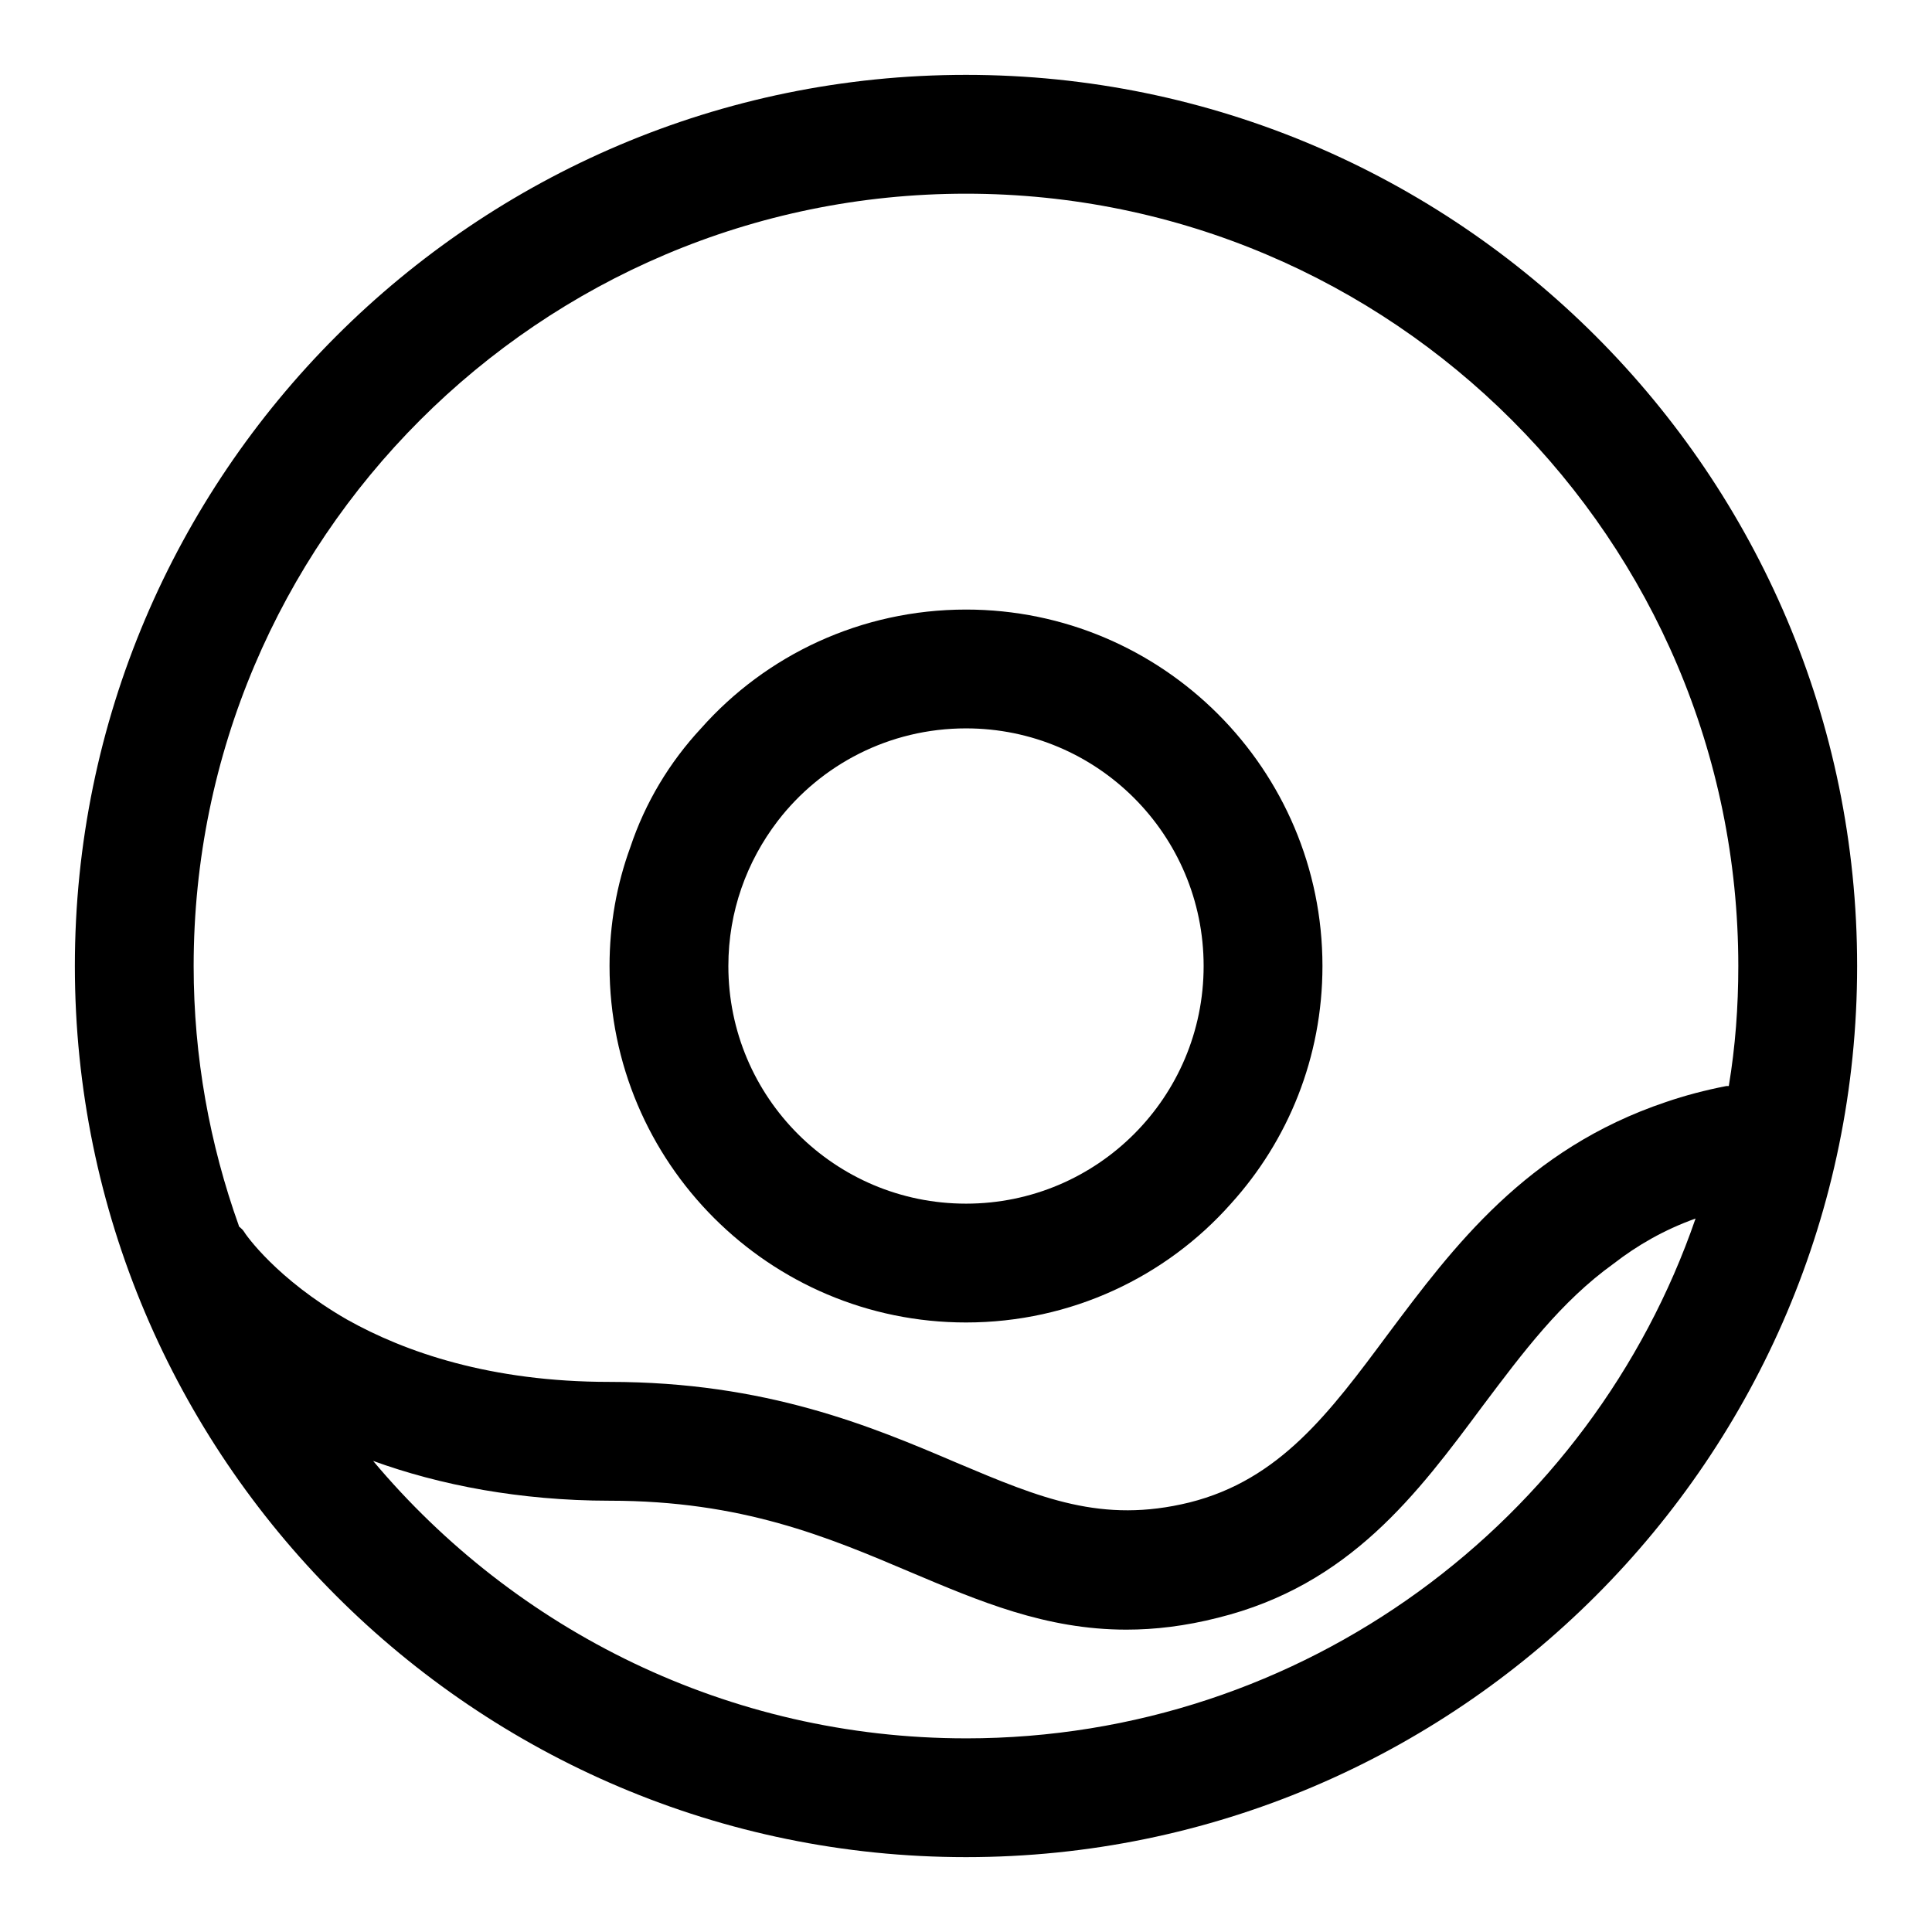
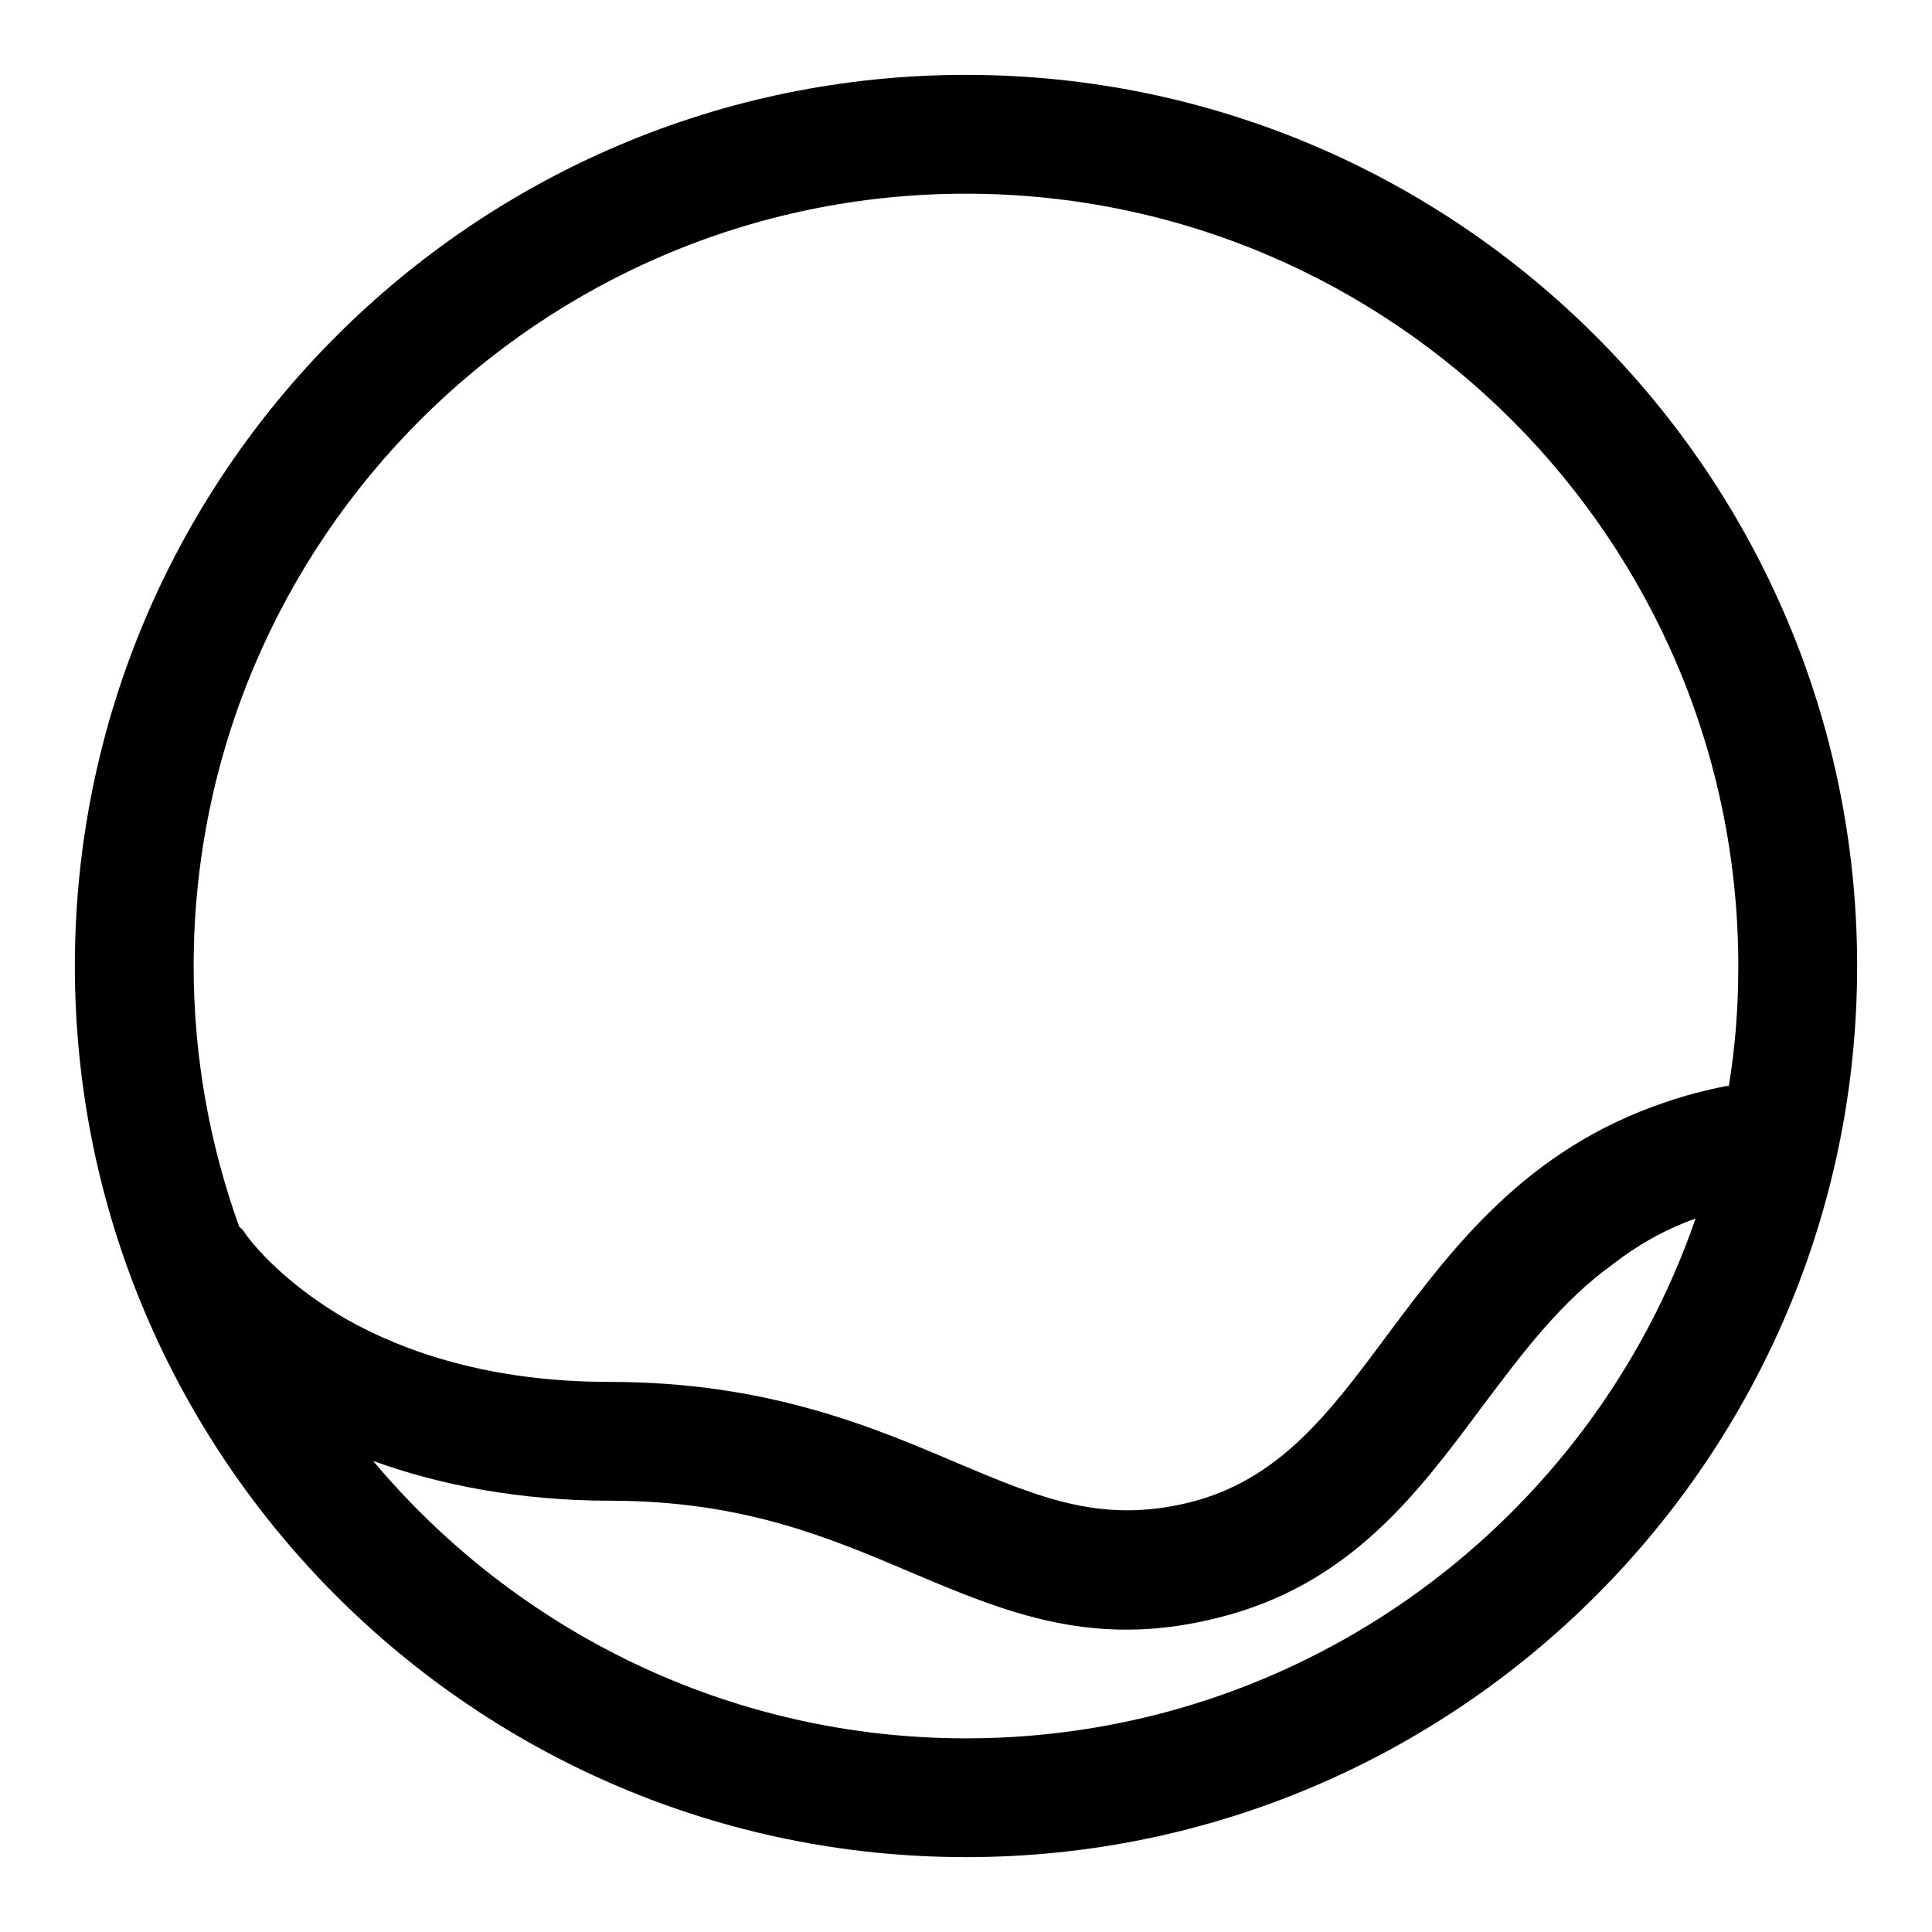
<svg xmlns="http://www.w3.org/2000/svg" fill="#000000" width="800px" height="800px" version="1.1" viewBox="144 144 512 512">
  <g>
-     <path d="m400 305.54c-27.867 0-53.059 12.121-70.219 31.488-8.344 8.973-14.801 19.68-18.734 31.488-3.625 9.918-5.512 20.465-5.512 31.488 0 52.113 42.352 94.465 94.465 94.465 27.867 0 53.059-12.121 70.219-31.488 15.113-16.688 24.246-38.73 24.246-62.977-0.004-52.113-42.355-94.465-94.465-94.465zm0 157.44c-34.793 0-62.977-28.184-62.977-62.977 0-14.484 4.879-27.711 13.066-38.414 11.492-14.961 29.598-24.562 49.91-24.562 34.793 0 62.977 28.184 62.977 62.977s-28.184 62.977-62.977 62.977z" />
    <path d="m400 163.84c-130.2 0-236.16 105.96-236.16 236.16s105.96 236.16 236.16 236.16 236.16-105.96 236.16-236.16c0.004-130.2-105.95-236.16-236.16-236.16zm0 440.84c-62.977 0-119.5-28.652-157.12-73.523 8.66 3.148 18.422 5.824 29.285 7.715 10.074 1.73 21.25 2.832 33.375 2.832 35.109 0 57.781 9.605 79.664 18.895 18.262 7.715 35.895 15.273 57.309 15.273 7.559 0 15.586-0.945 24.246-3.148 34.953-8.66 52.898-32.906 70.219-56.207 10.547-14.012 20.625-27.551 34.637-37.629 6.297-4.879 13.383-8.973 21.727-11.965-27.551 79.977-103.75 137.76-193.34 137.76zm201.52-172.87c-5.668 1.102-11.02 2.519-16.059 4.25-37 12.438-56.363 38.414-73.684 61.559-15.43 20.781-28.652 38.574-52.586 44.555-23.145 5.668-39.359-1.102-61.715-10.547-22.516-9.602-50.383-21.41-91.945-21.41-31.488 0-54.16-7.871-69.59-16.531-18.578-10.707-26.766-22.355-27.395-23.457-0.316-0.473-0.789-0.789-1.258-1.258v-0.156c-7.715-21.574-11.969-44.719-11.969-68.805 0-112.89 91.789-204.68 204.68-204.68s204.67 91.789 204.67 204.67c0 10.863-0.789 21.41-2.519 31.805z" />
  </g>
</svg>